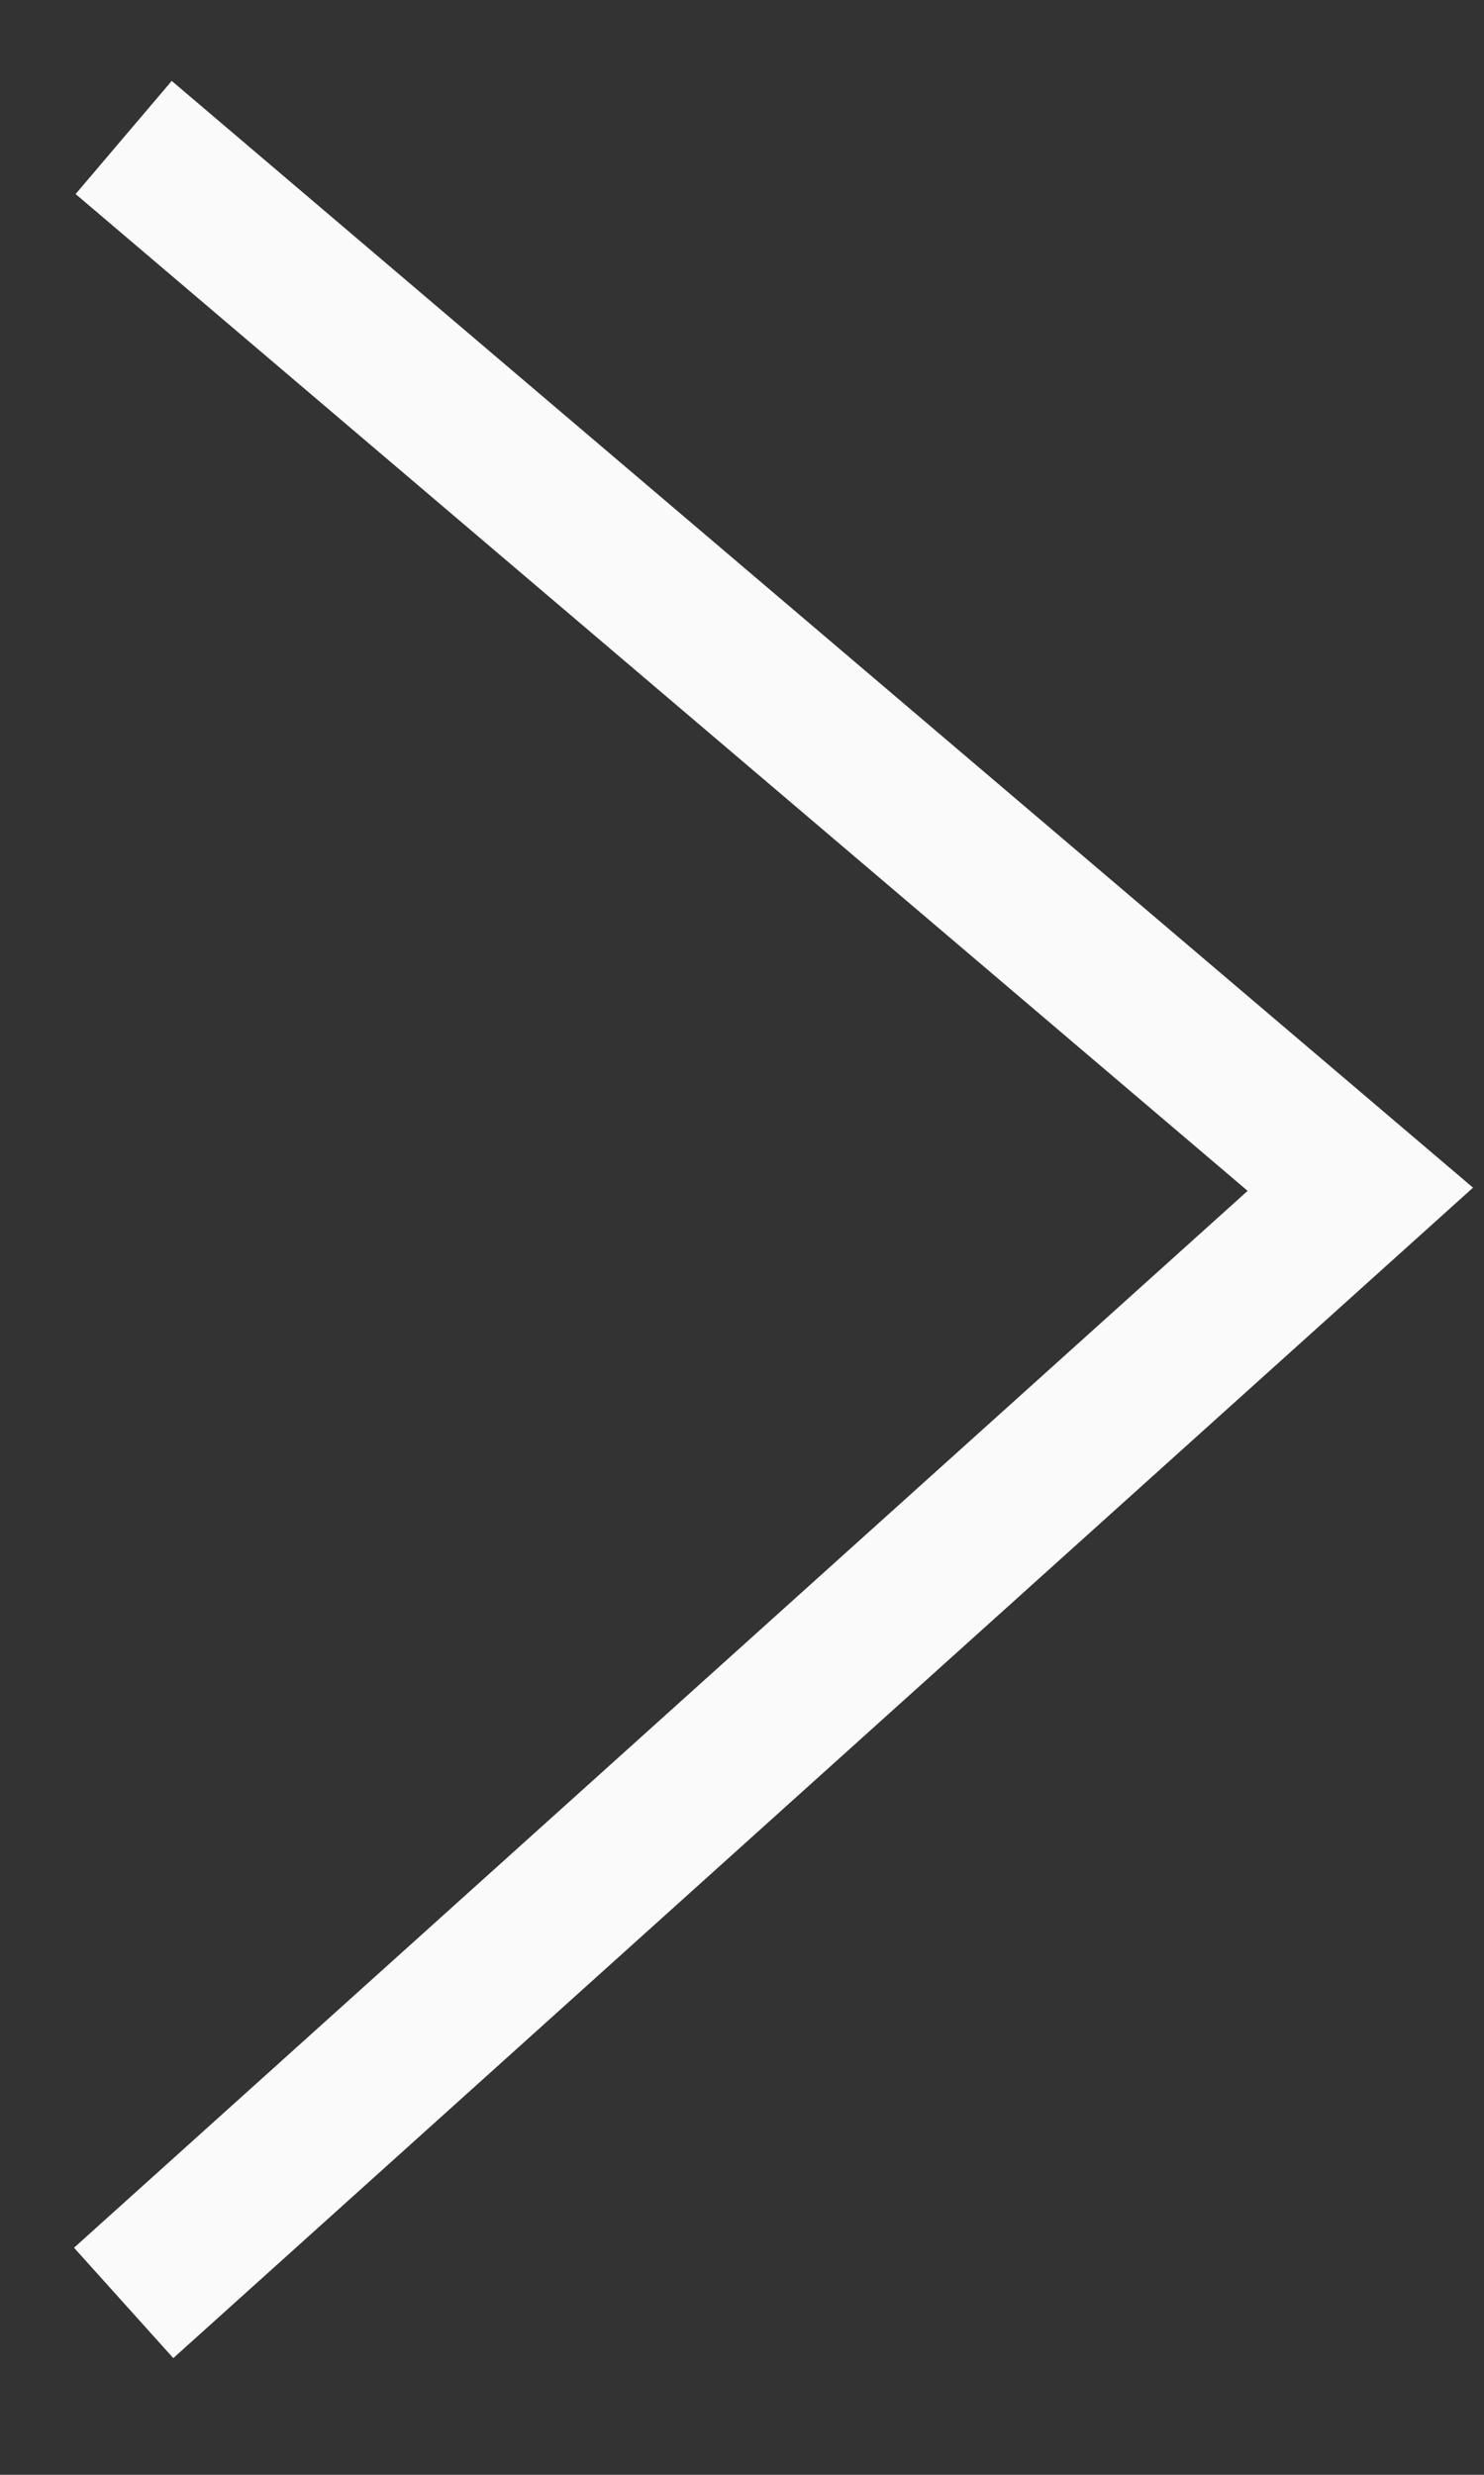
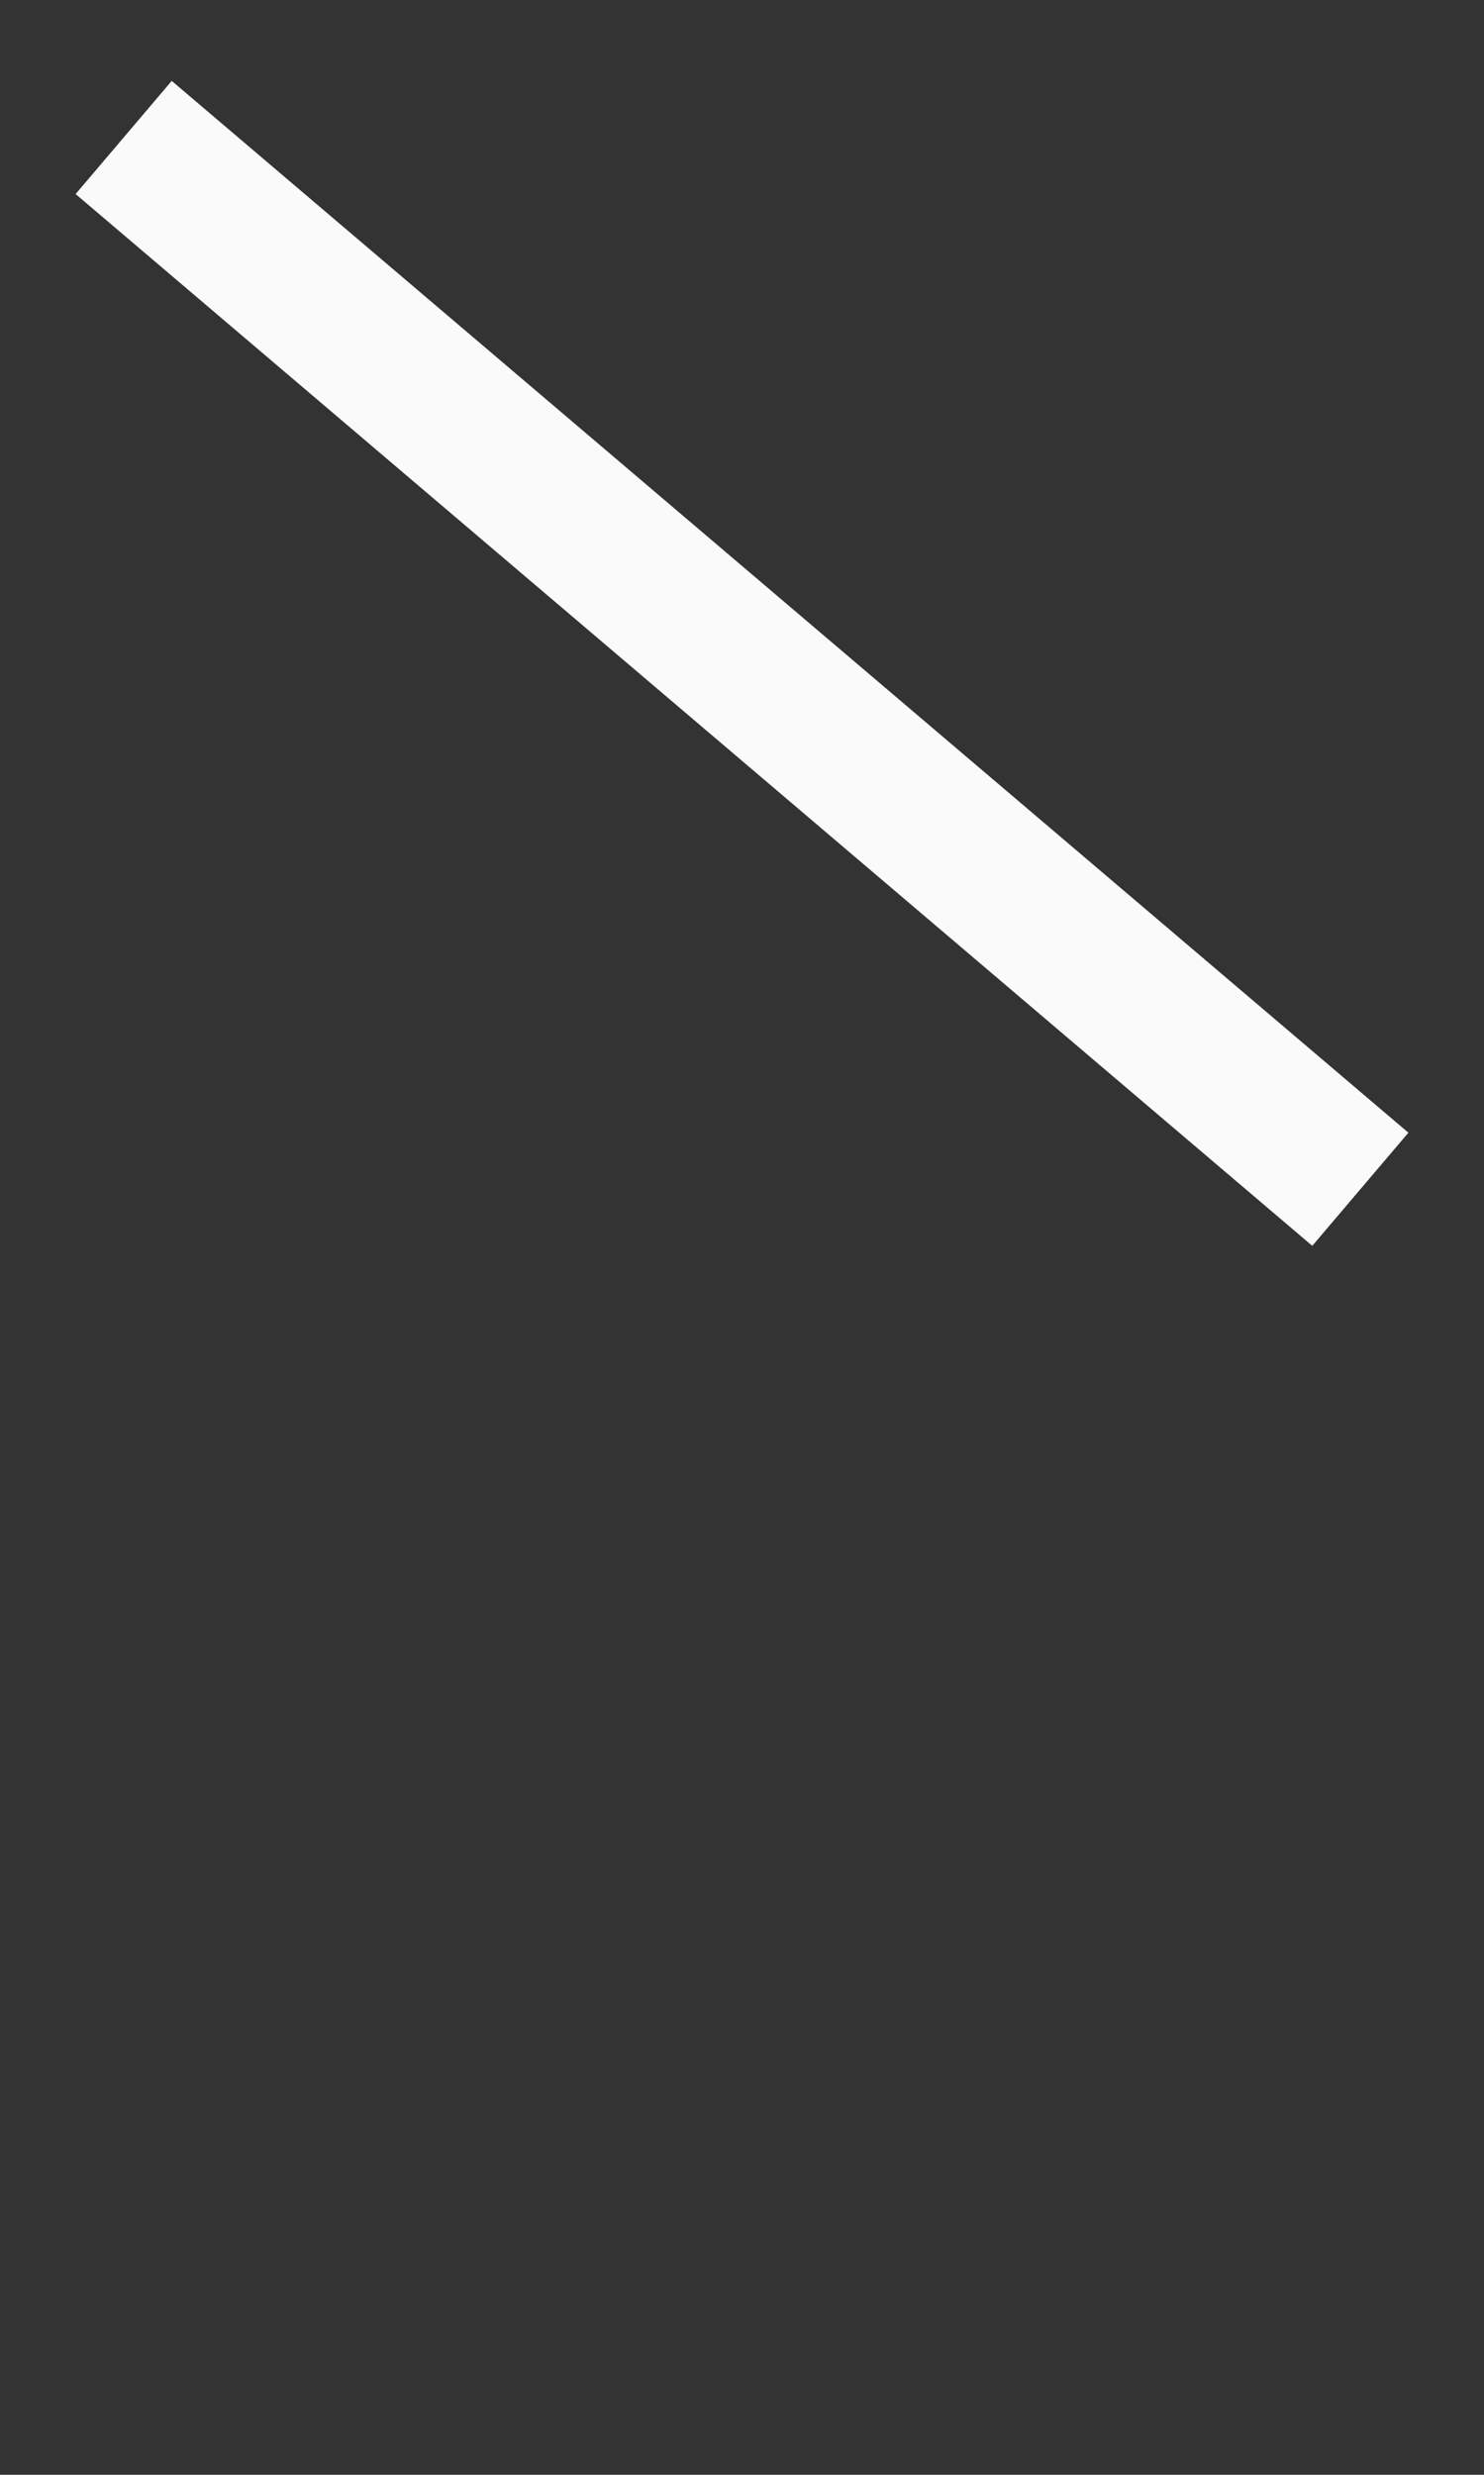
<svg xmlns="http://www.w3.org/2000/svg" width="12" height="20" viewBox="0 0 12 20" fill="none">
  <rect x="0" y="0" width="12" height="20" fill="#333333" stroke="none" />
-   <path d="M1 1.111L11 9.611L1 18.611" stroke="#FAFAFA" stroke-width="1.2" />
+   <path d="M1 1.111L11 9.611" stroke="#FAFAFA" stroke-width="1.2" />
</svg>